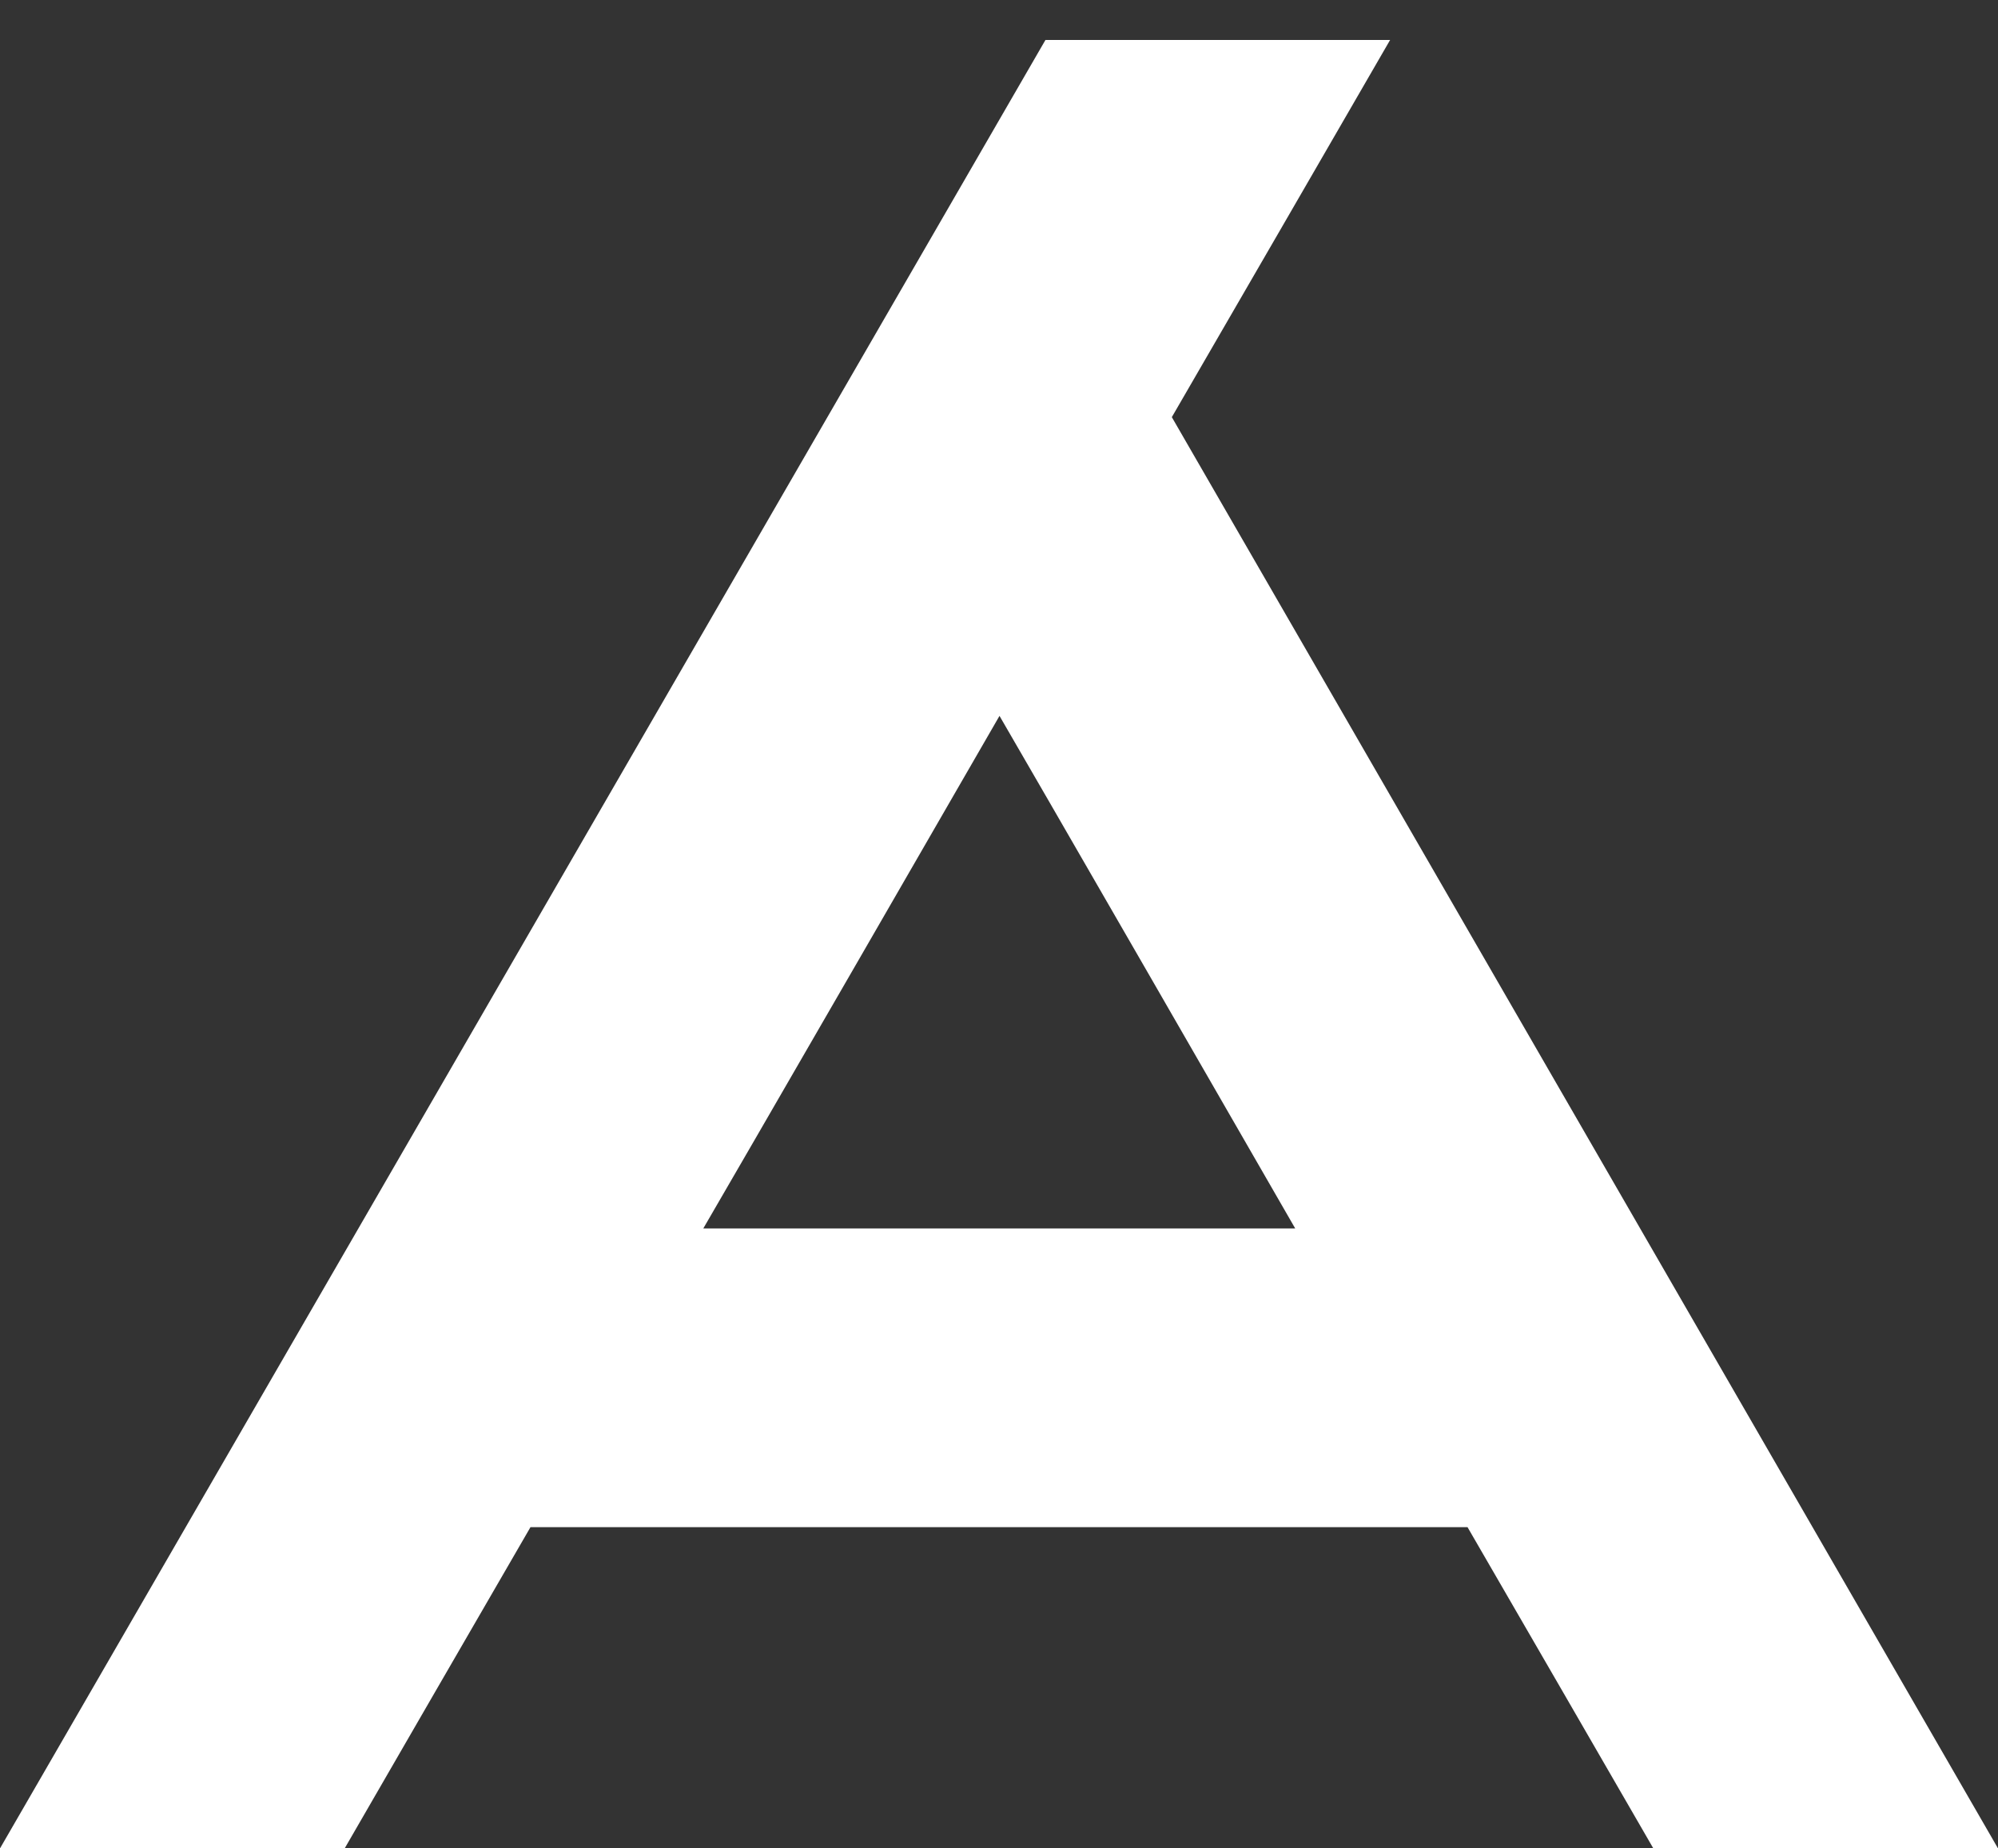
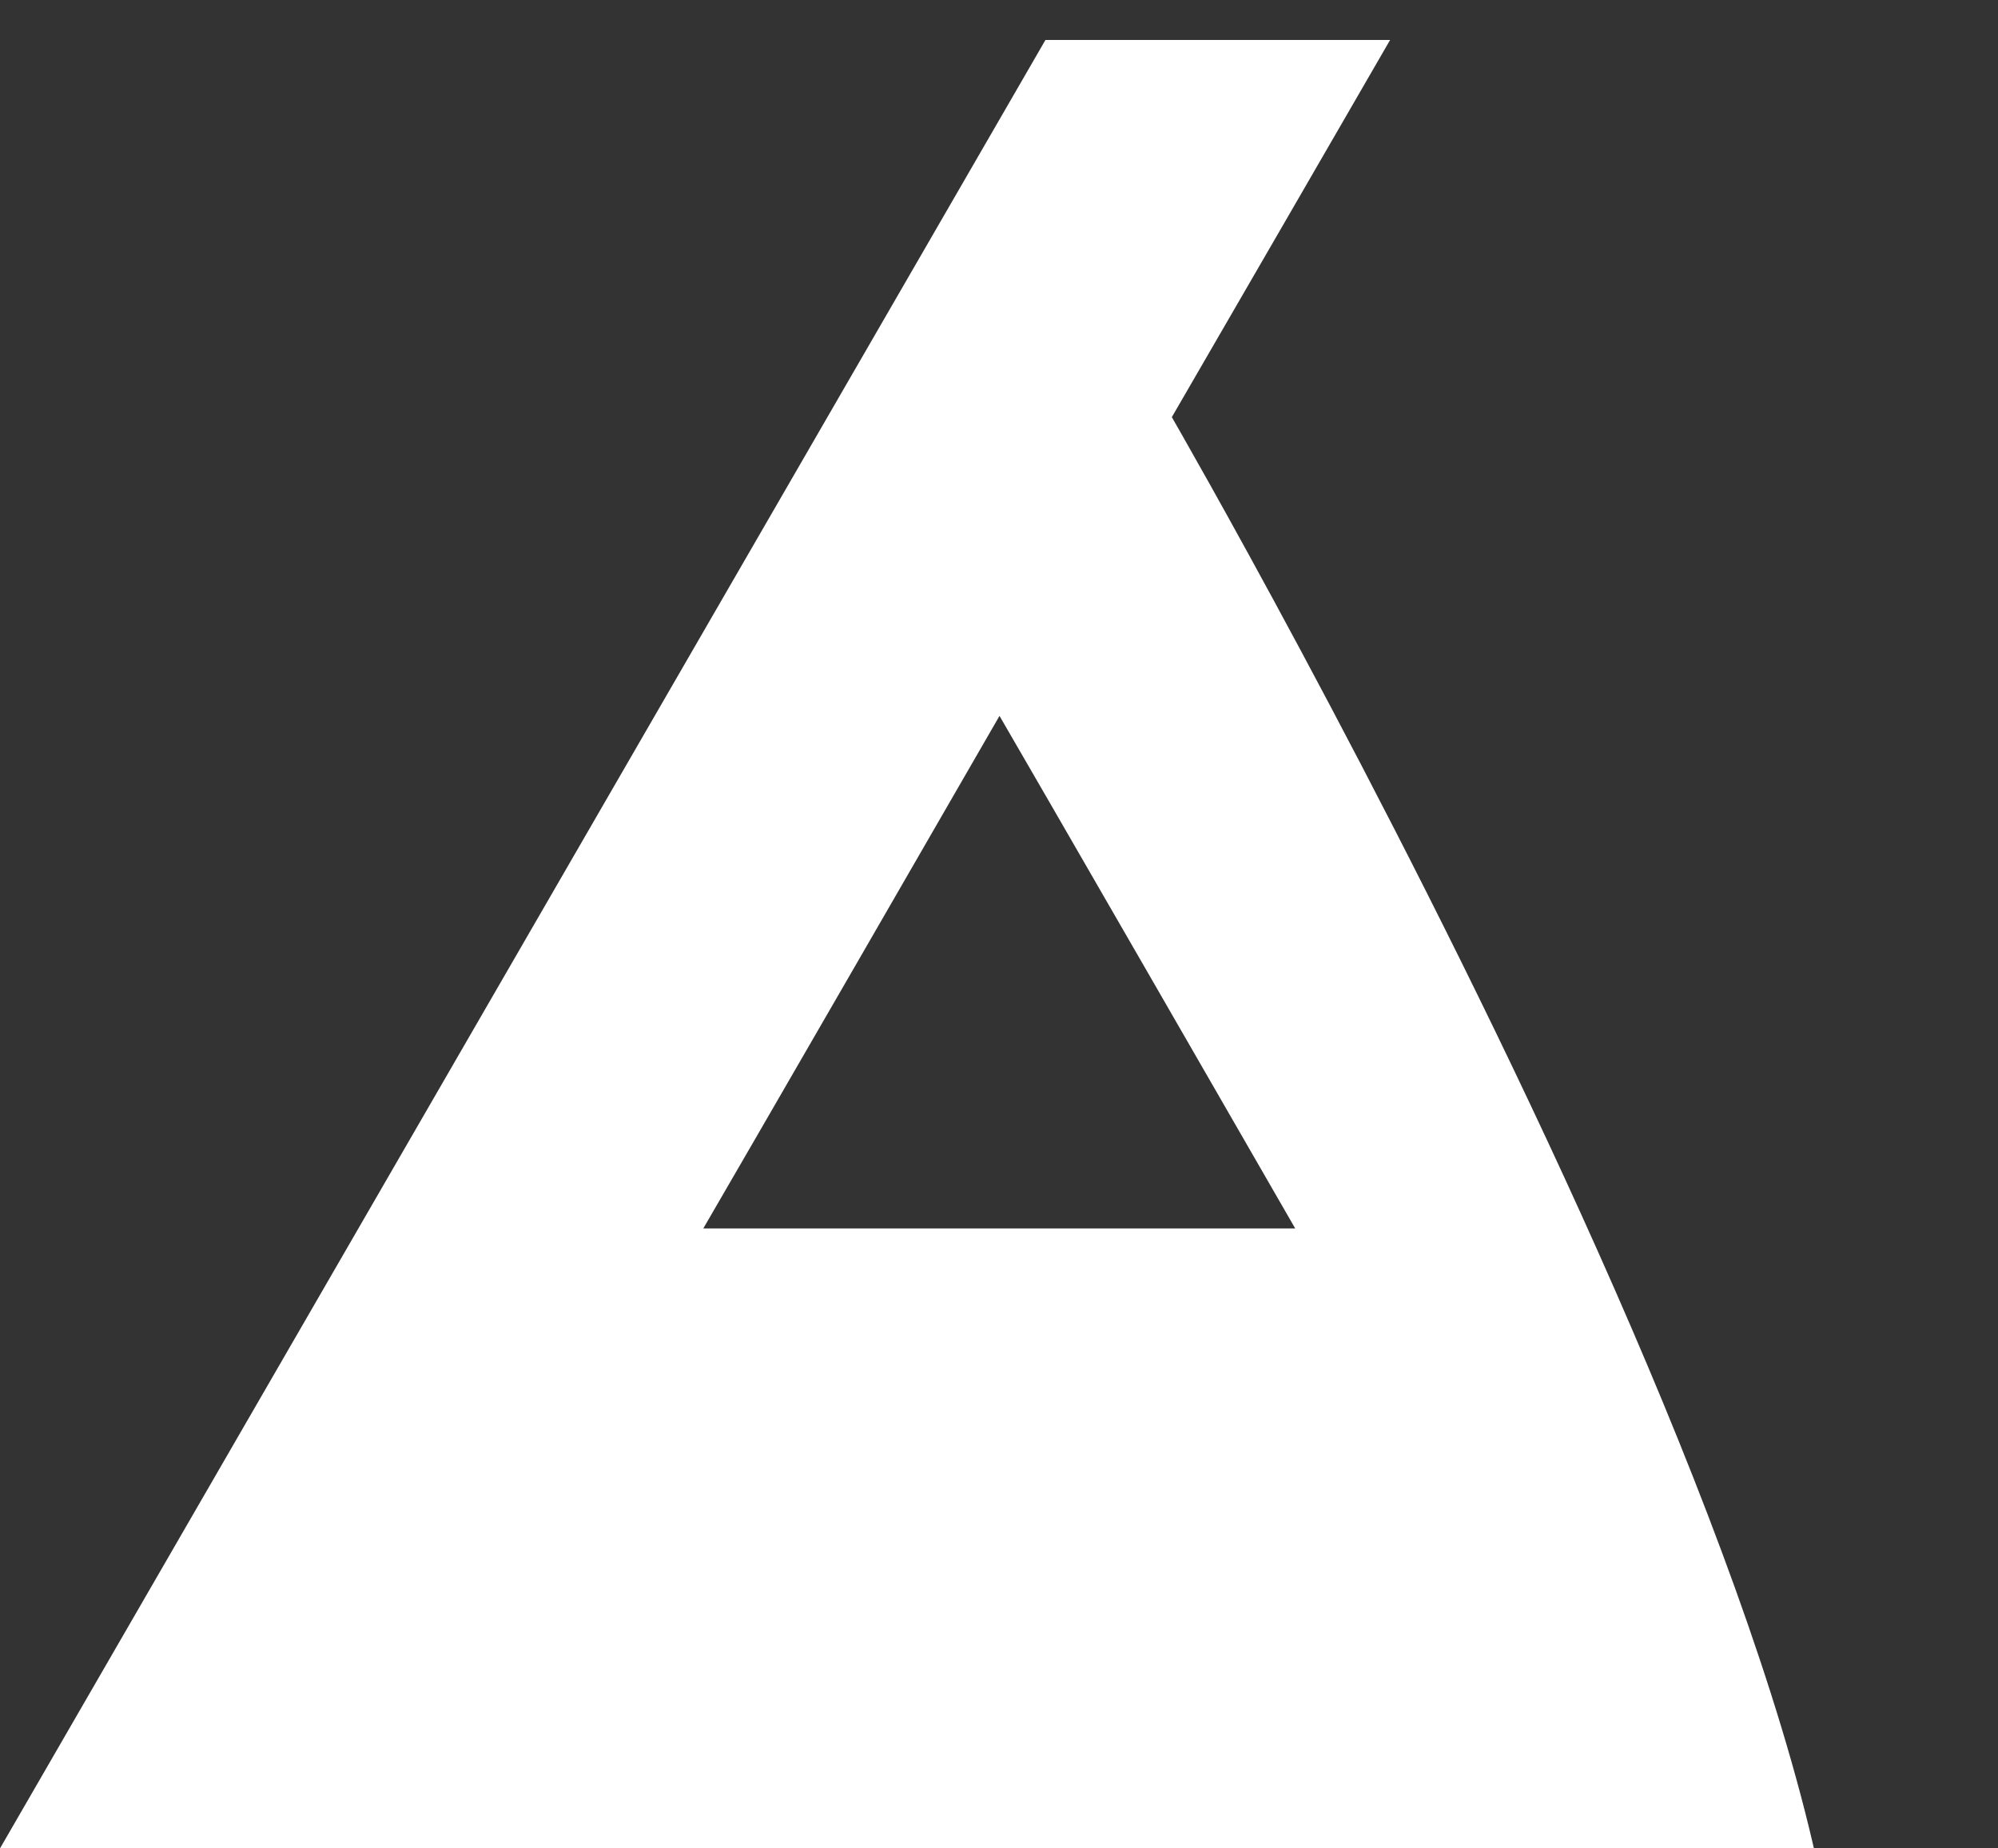
<svg xmlns="http://www.w3.org/2000/svg" version="1.1" id="レイヤー_1" x="0px" y="0px" viewBox="0 0 400 370" style="enable-background:new 0 0 400 370;" xml:space="preserve">
  <rect x="0" y="0" width="400" height="370" fill="#333333" stroke="none" />
  <style type="text/css">
	.st0{fill:#FFFFFF;}
</style>
-   <path class="st0" d="M234.6,83.5C236.2,80.8,278.3,8,278.3,8h-4.9h-64.1L0,370h69c0,0,35.6-61.6,37.2-64.3c3.2,0,184.4,0,187.6,0  c1.6,2.7,37.2,64.3,37.2,64.3h69C400,370,236.2,86.3,234.6,83.5z M140.8,245.9c4.4-7.5,55-95.1,59.3-102.6  c4.4,7.5,54.9,95.1,59.2,102.6C250.6,245.9,149.5,245.9,140.8,245.9z" />
+   <path class="st0" d="M234.6,83.5C236.2,80.8,278.3,8,278.3,8h-4.9h-64.1L0,370h69c3.2,0,184.4,0,187.6,0  c1.6,2.7,37.2,64.3,37.2,64.3h69C400,370,236.2,86.3,234.6,83.5z M140.8,245.9c4.4-7.5,55-95.1,59.3-102.6  c4.4,7.5,54.9,95.1,59.2,102.6C250.6,245.9,149.5,245.9,140.8,245.9z" />
</svg>